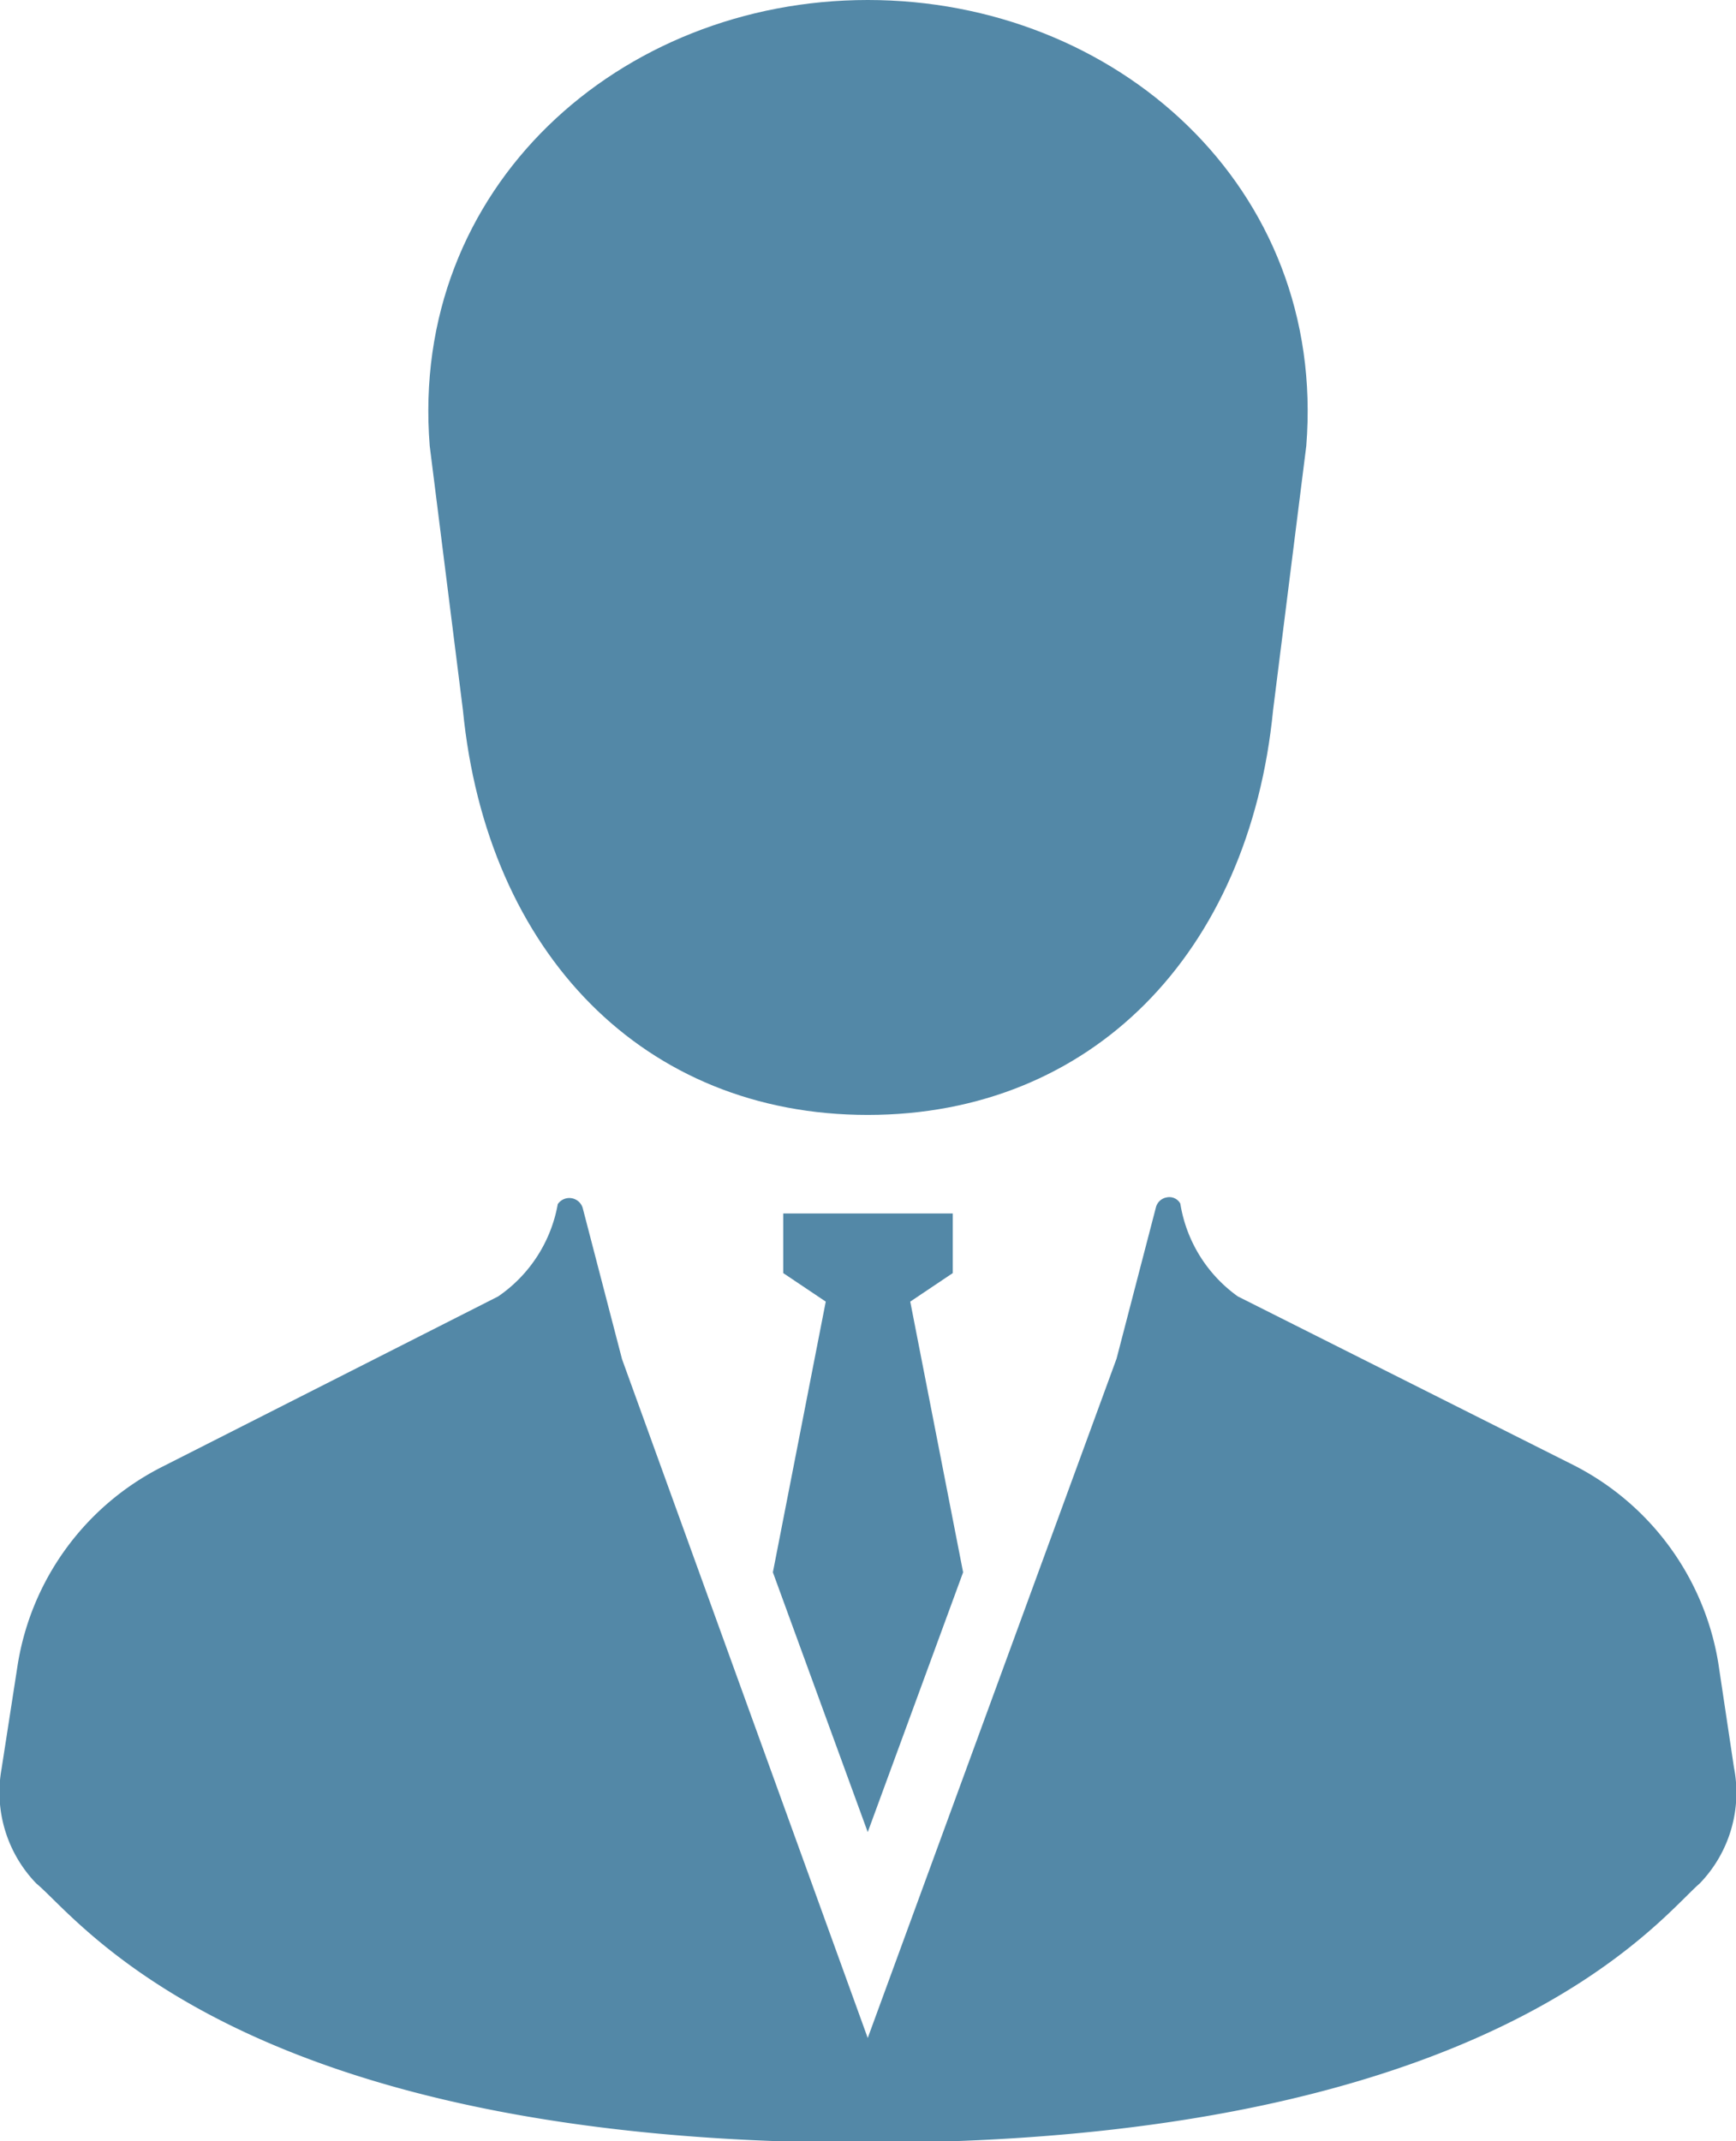
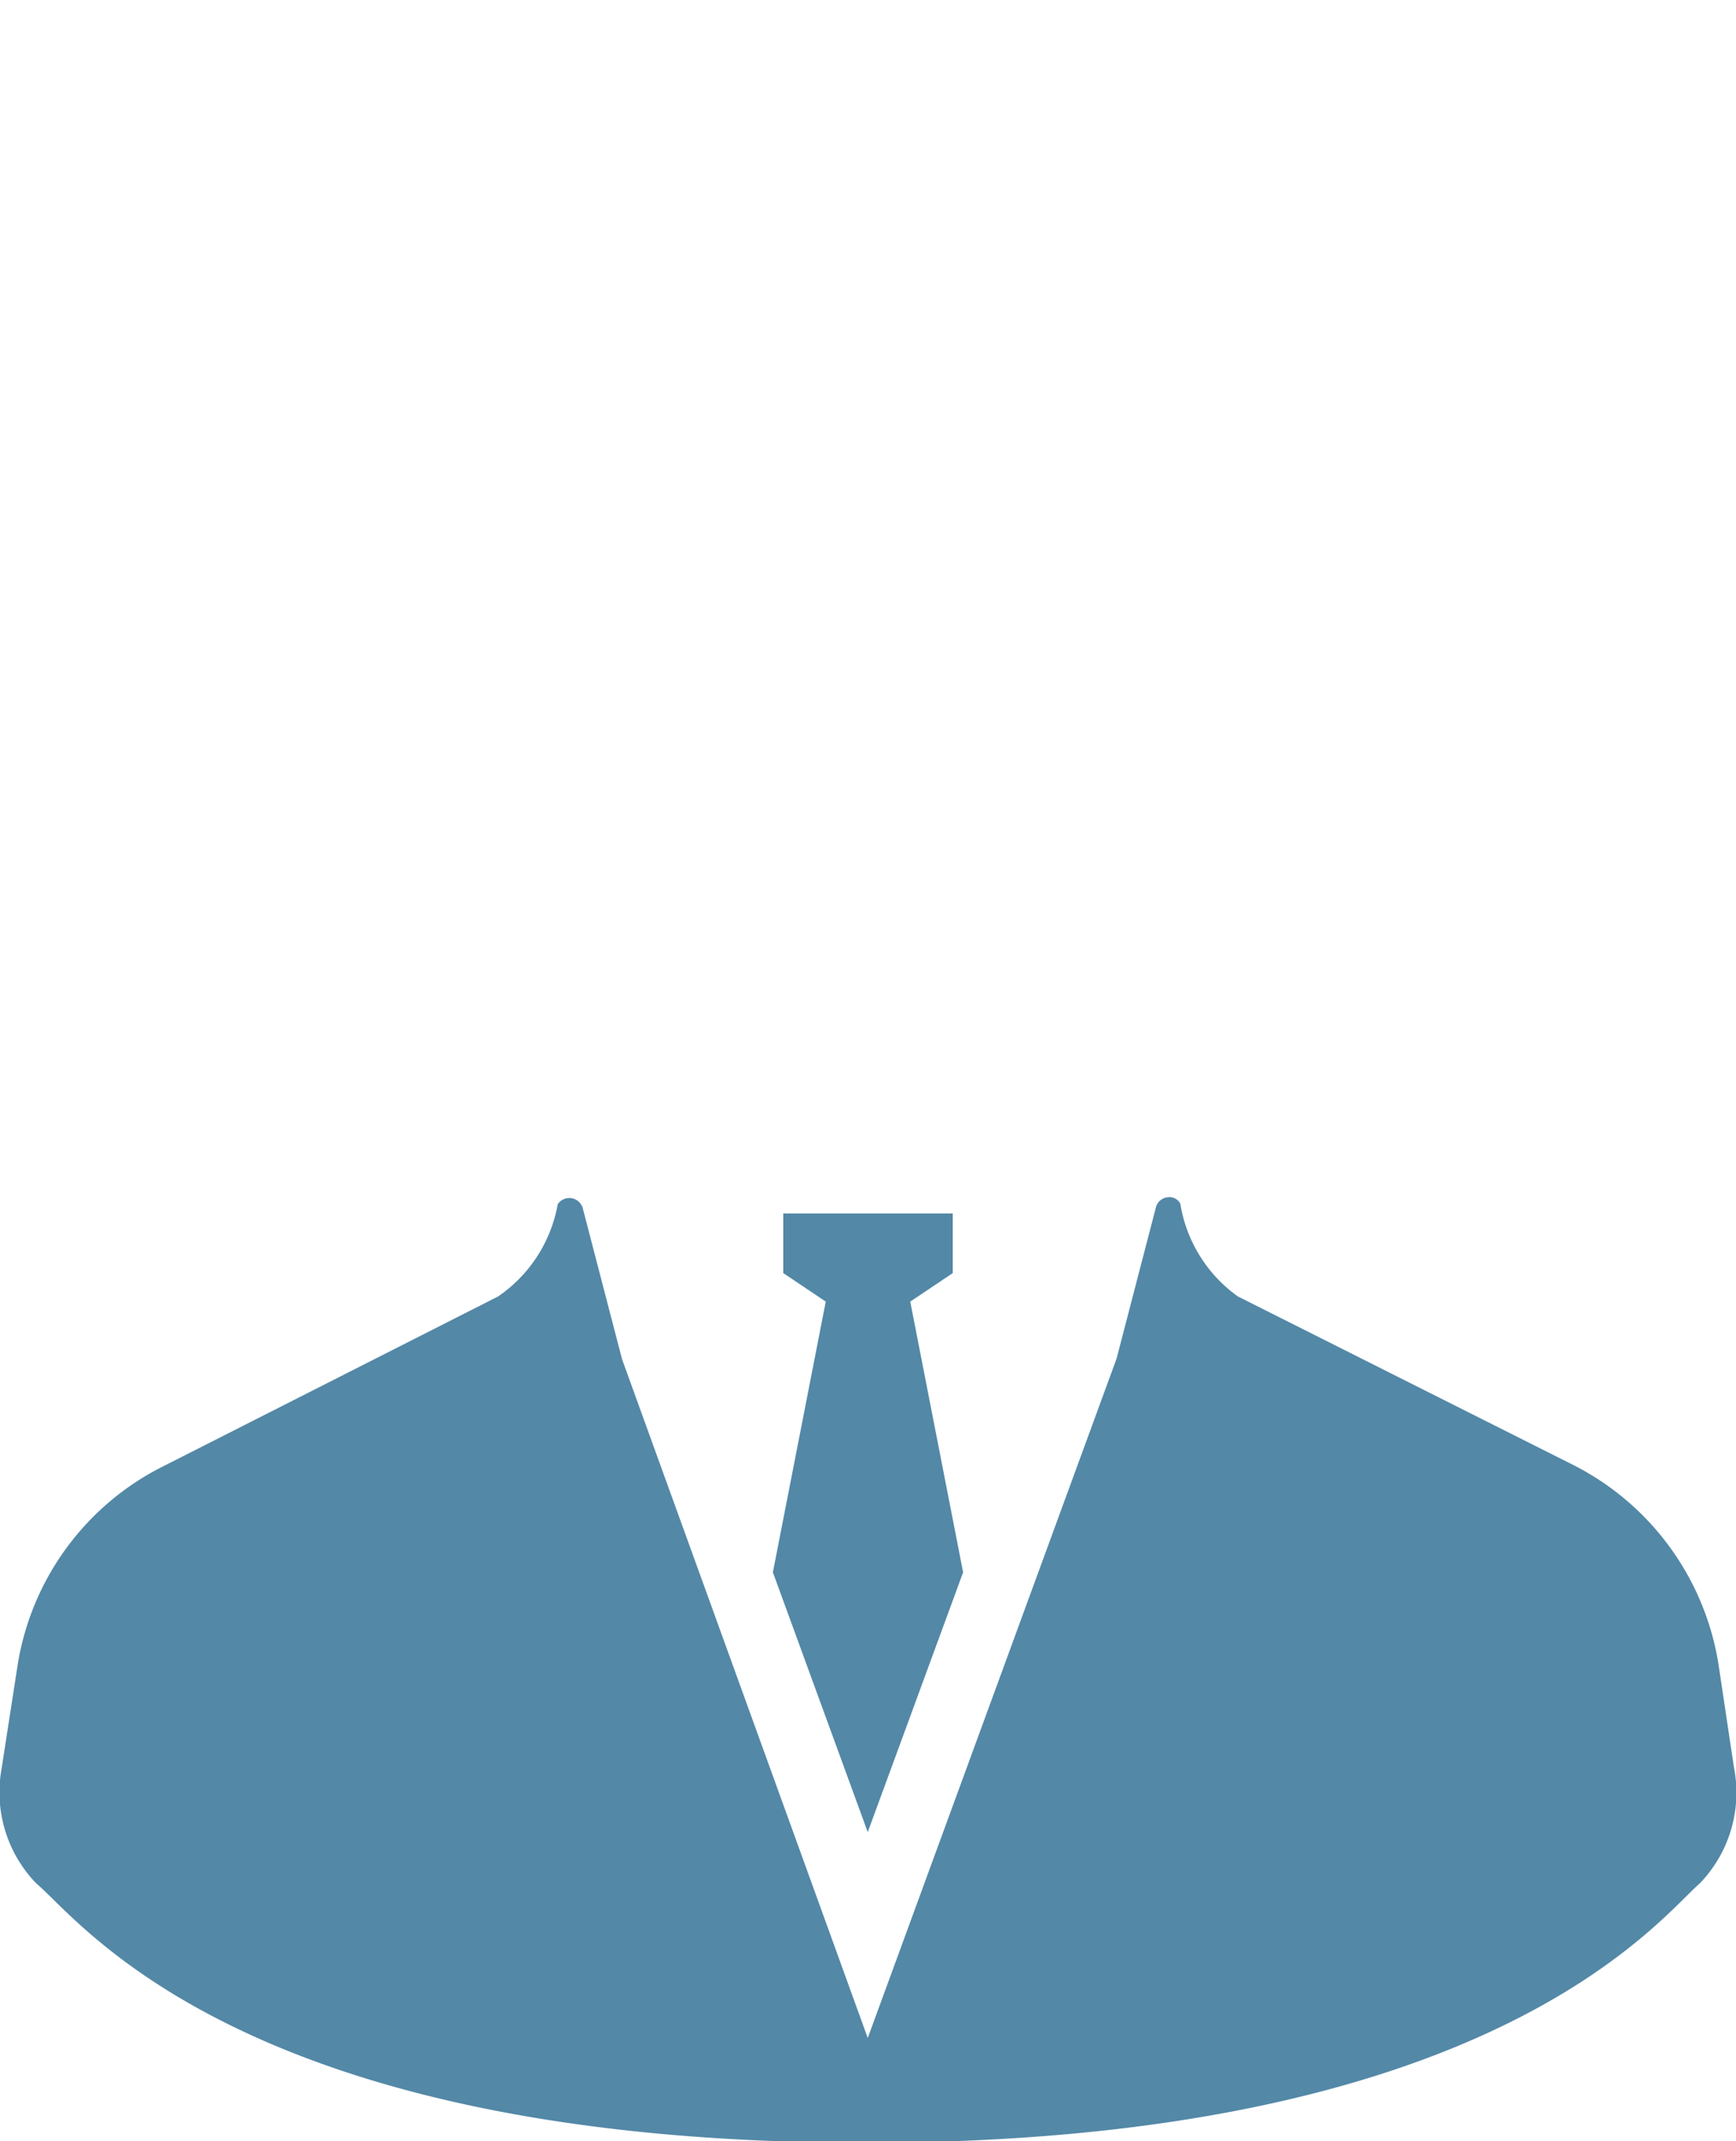
<svg xmlns="http://www.w3.org/2000/svg" viewBox="0 0 33.49 41.29">
  <defs>
    <style>.cls-1{fill:#5388a7;}</style>
  </defs>
  <g id="レイヤー_2" data-name="レイヤー 2">
    <g id="アートボード2">
-       <path class="cls-1" d="M8.93,13.69c.46,4.7,3.5,7.81,7.81,7.81s7.36-3.11,7.82-7.81L25.2,8.6c.4-5-3.68-8.6-8.46-8.6S7.89,3.61,8.29,8.6Z" />
      <polygon class="cls-1" points="16.74 35.33 18.58 30.32 17.56 25.1 18.38 24.55 18.38 23.4 16.74 23.4 15.11 23.4 15.11 24.55 15.93 25.1 14.91 30.32 16.74 35.33" />
      <path class="cls-1" d="M33.45,34.08l-.3-2a5.23,5.23,0,0,0-2.78-3.82L23.88,25a2.73,2.73,0,0,1-1.11-1.79.24.24,0,0,0-.26-.12.26.26,0,0,0-.21.19l-.76,2.92-4.8,13.1L12,26.21l-.76-2.92a.27.27,0,0,0-.48-.07A2.74,2.74,0,0,1,9.61,25L3.12,28.29A5.2,5.2,0,0,0,.34,32.11l-.31,2A2.53,2.53,0,0,0,.7,36.32c.84.69,3.94,5,16,5S32,37,32.79,36.32A2.52,2.52,0,0,0,33.45,34.08Z" />
    </g>
  </g>
</svg>